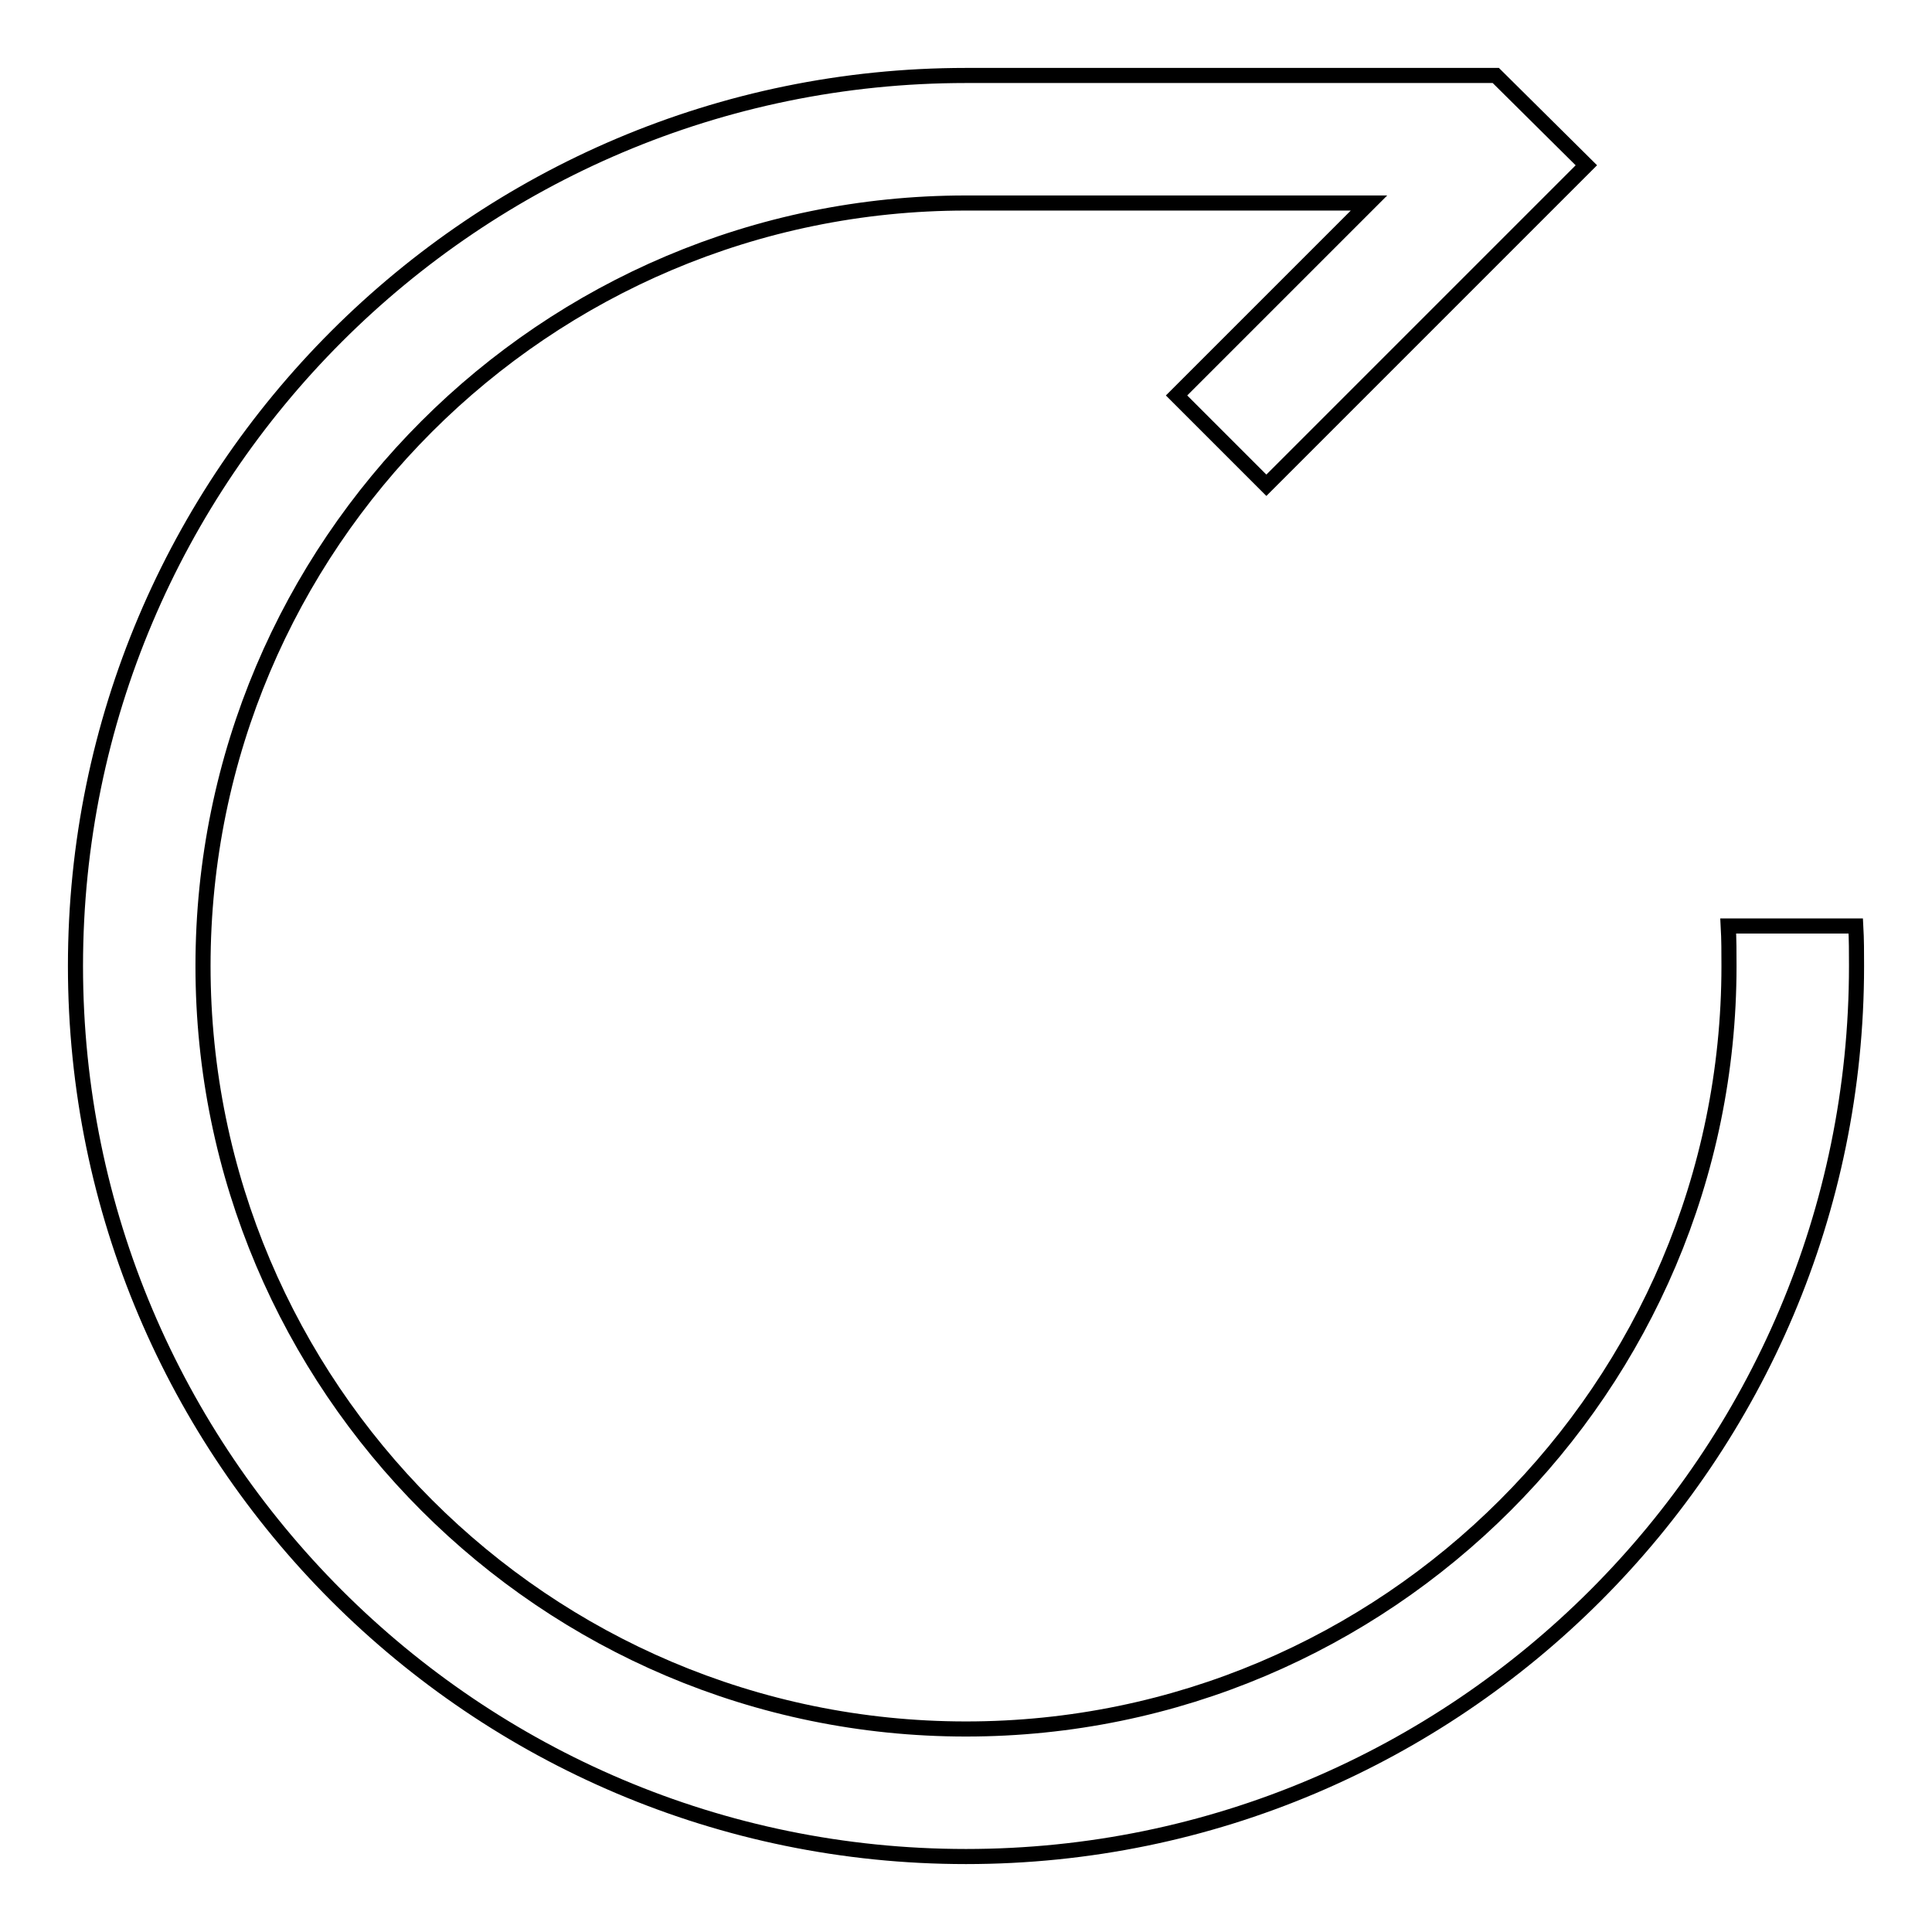
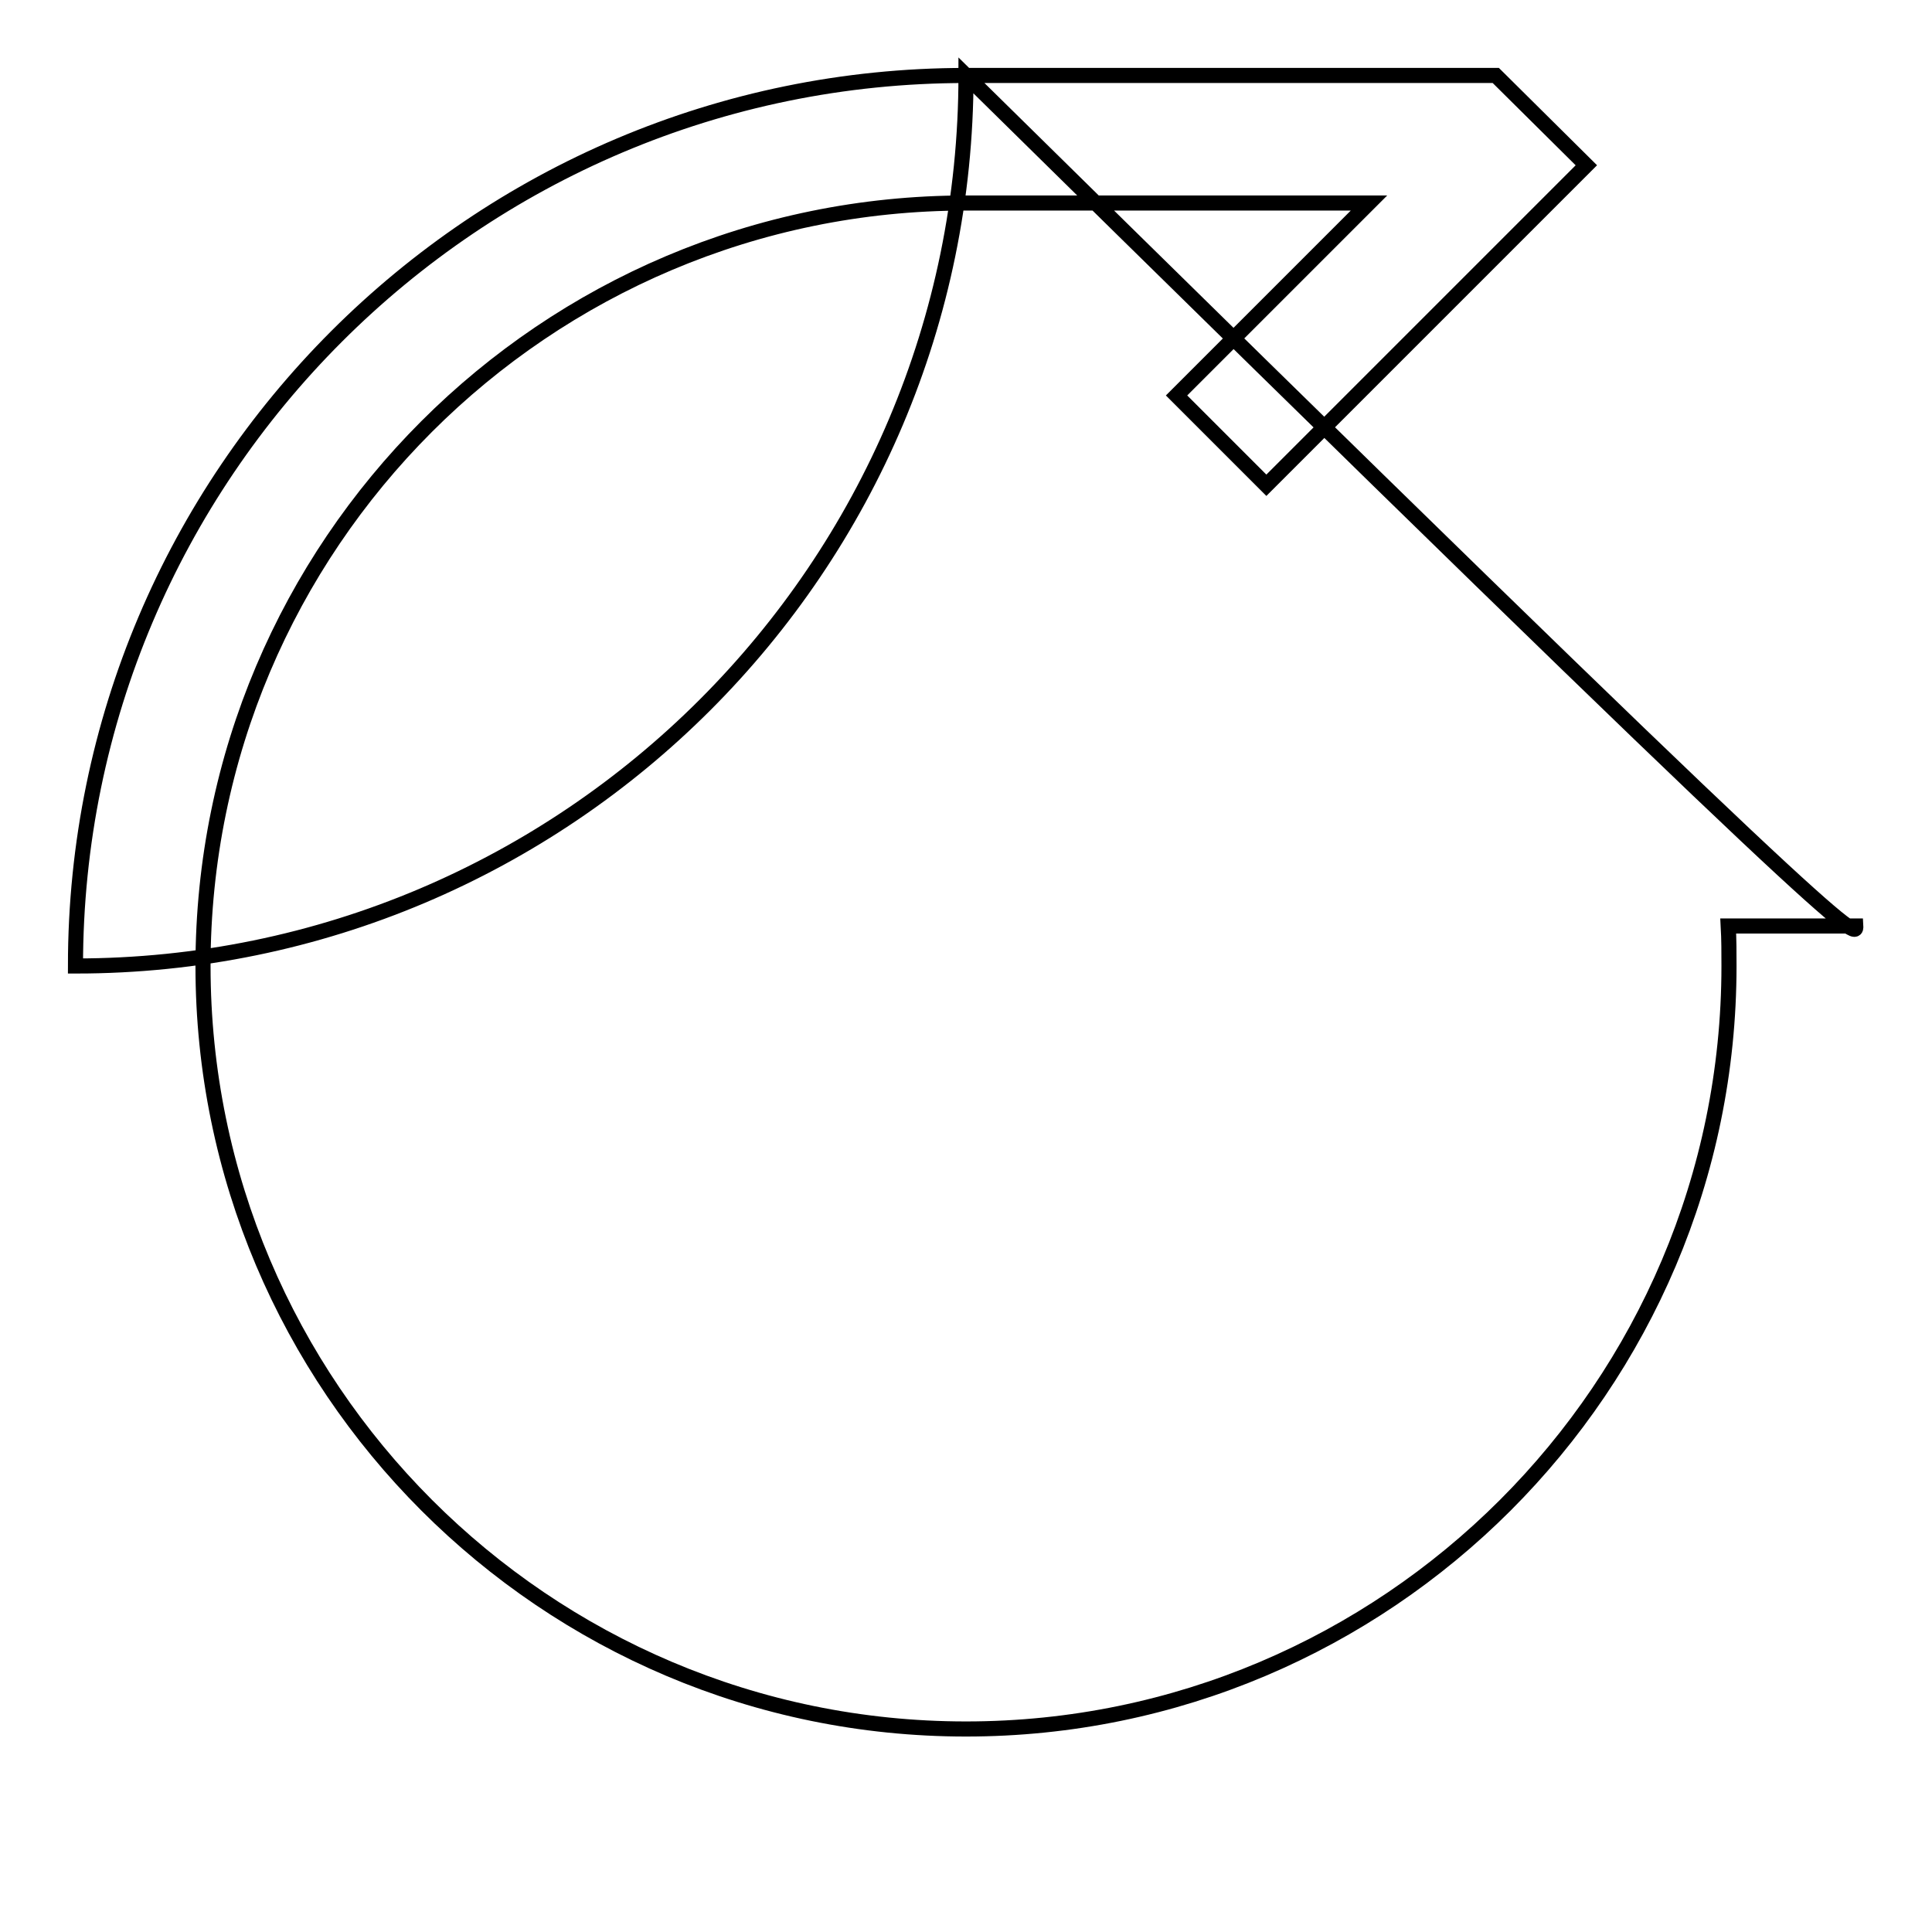
<svg xmlns="http://www.w3.org/2000/svg" version="1.1" x="0px" y="0px" viewBox="0 0 256 256" enable-background="new 0 0 256 256" xml:space="preserve">
  <g>
-     <path stroke-width="2" fill-opacity="0" stroke="#000000" d="M245.9,122.7H229c0.1,1.8,0.1,3.5,0.1,5.3c0,55.8-45.4,101.1-101.1,101.1c-55.8,0-101.1-45.4-101.1-101.1 C26.9,72.2,72.2,26.9,128,26.9v0h53.4l-25.5,25.5l11.9,11.9l42.4-42.4L198.2,10l0,0h-67.9c-0.8,0-1.5,0-2.3,0 C62.9,10,10,62.9,10,128c0,65.1,52.9,118,118,118c65.1,0,118-52.9,118-118C246,126.2,246,124.5,245.9,122.7z" />
+     <path stroke-width="2" fill-opacity="0" stroke="#000000" d="M245.9,122.7H229c0.1,1.8,0.1,3.5,0.1,5.3c0,55.8-45.4,101.1-101.1,101.1c-55.8,0-101.1-45.4-101.1-101.1 C26.9,72.2,72.2,26.9,128,26.9v0h53.4l-25.5,25.5l11.9,11.9l42.4-42.4L198.2,10l0,0h-67.9c-0.8,0-1.5,0-2.3,0 C62.9,10,10,62.9,10,128c65.1,0,118-52.9,118-118C246,126.2,246,124.5,245.9,122.7z" />
  </g>
</svg>